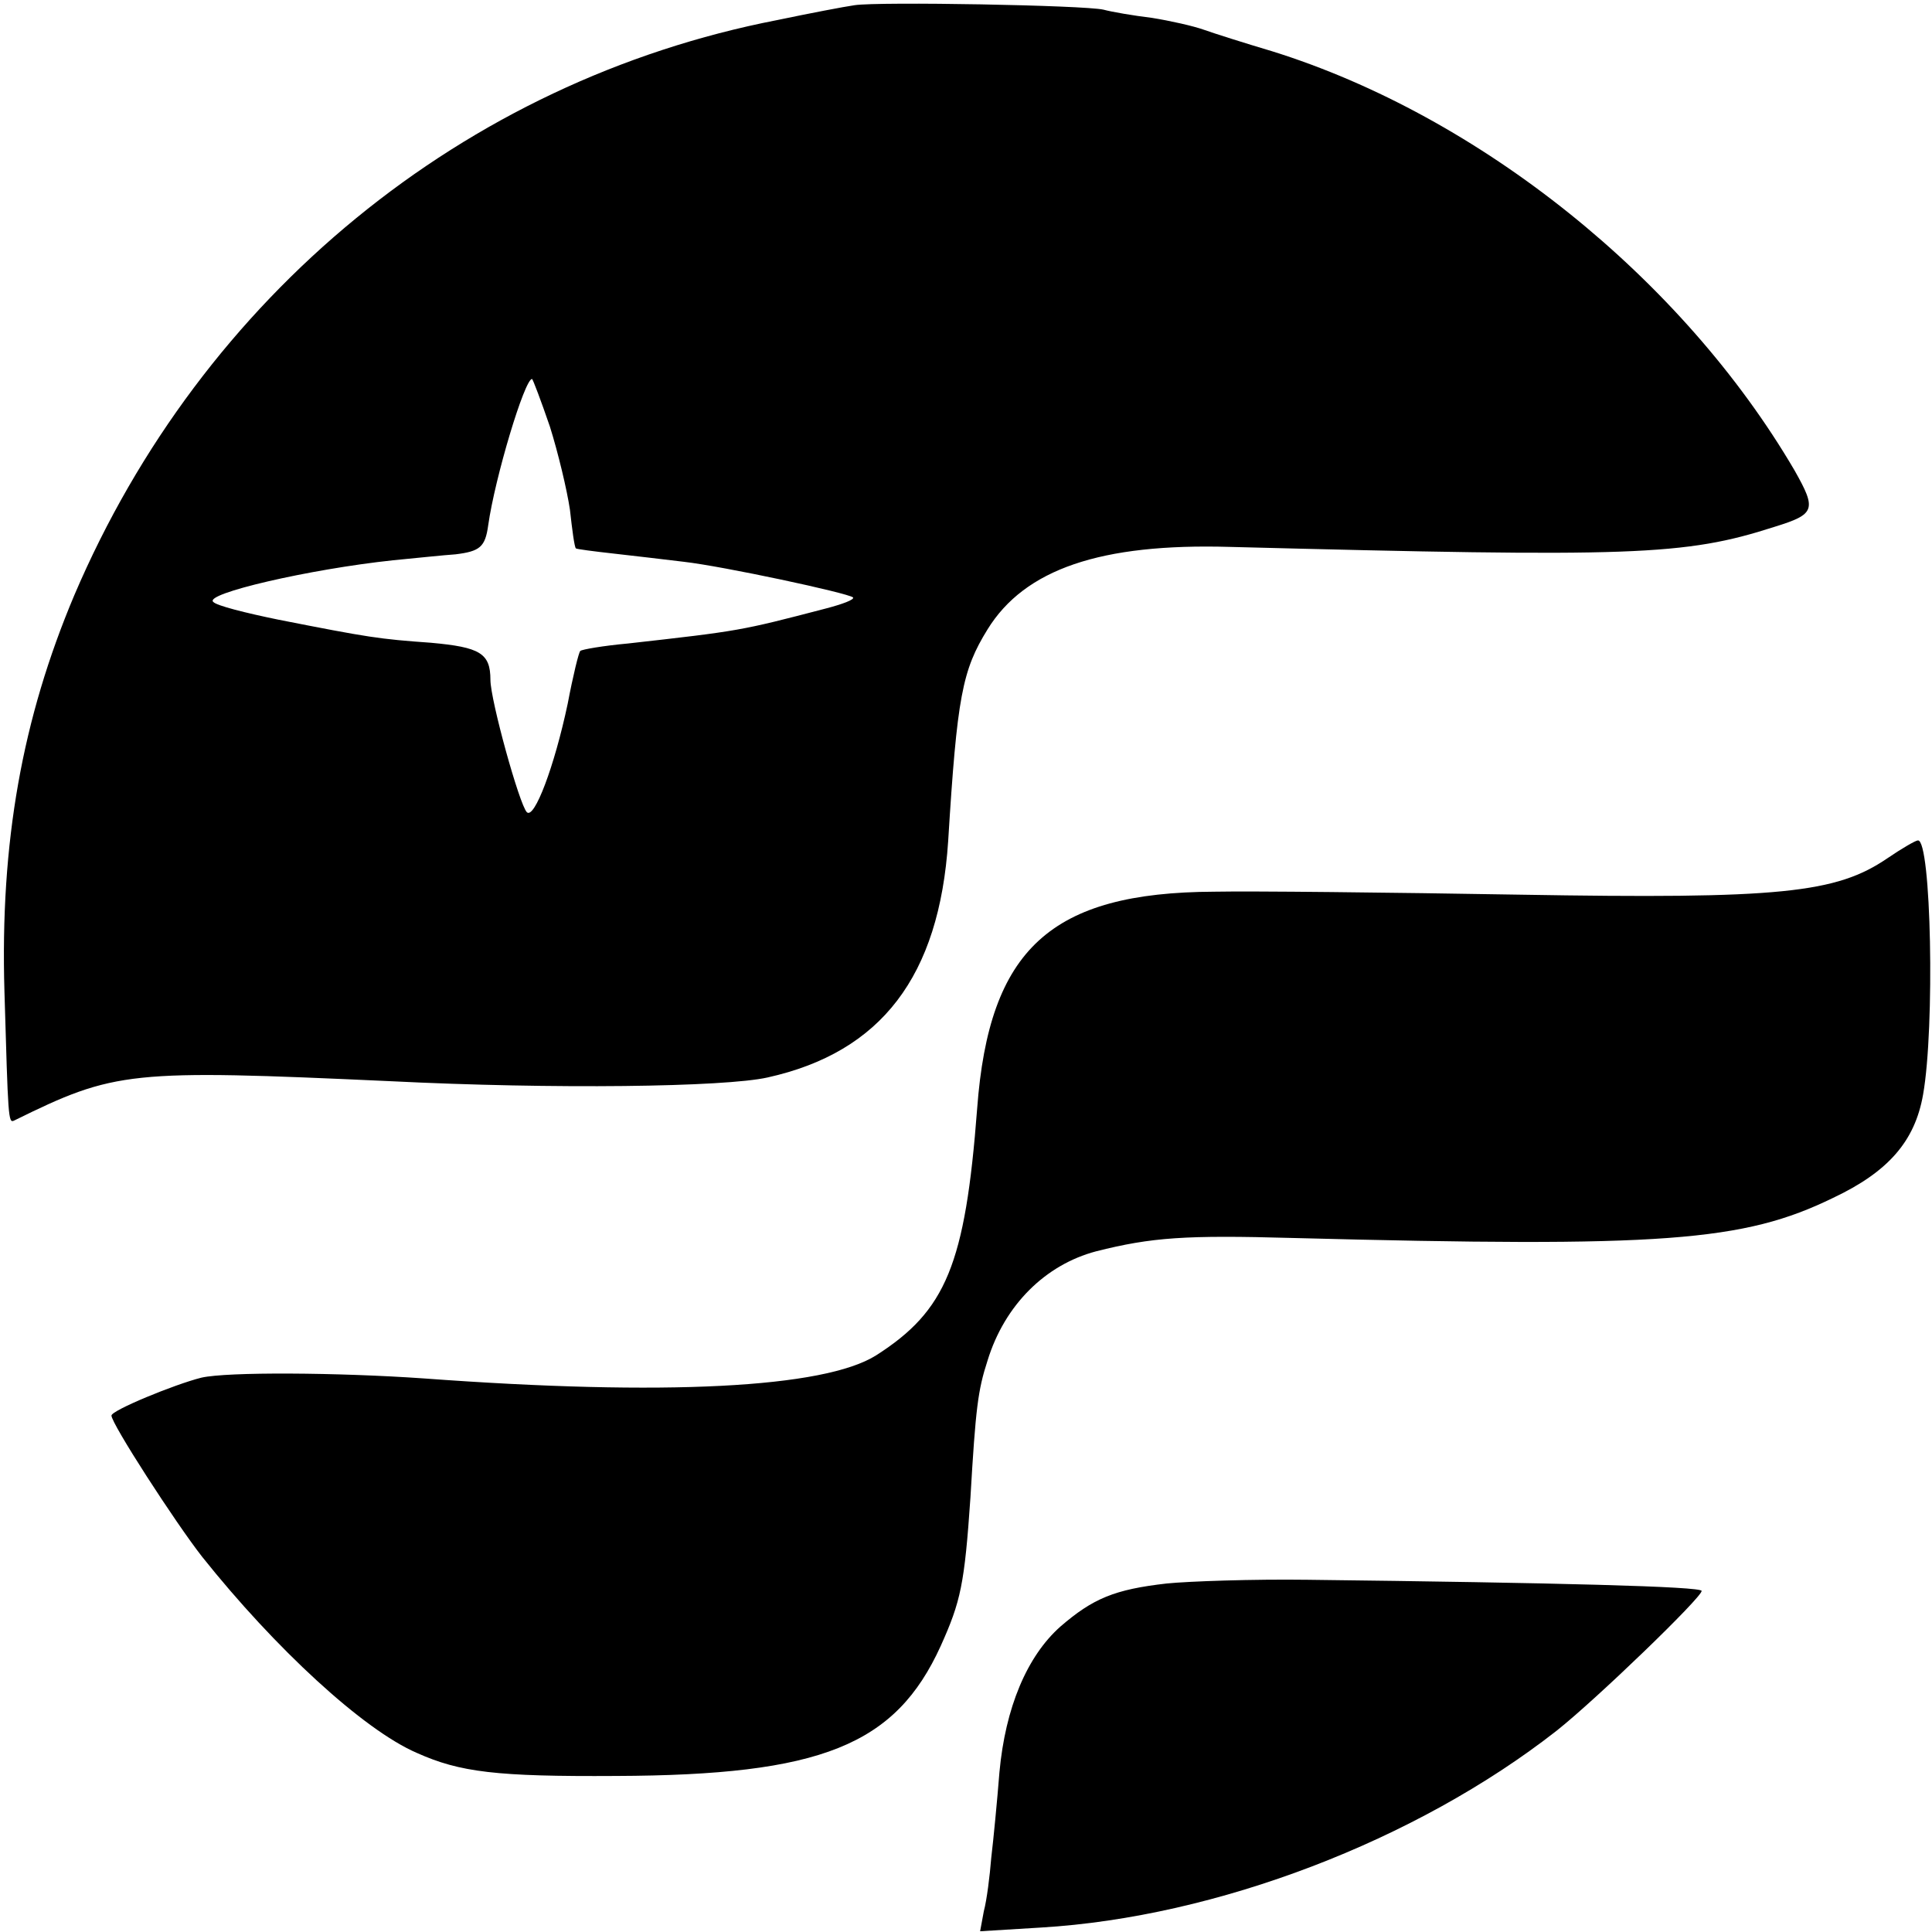
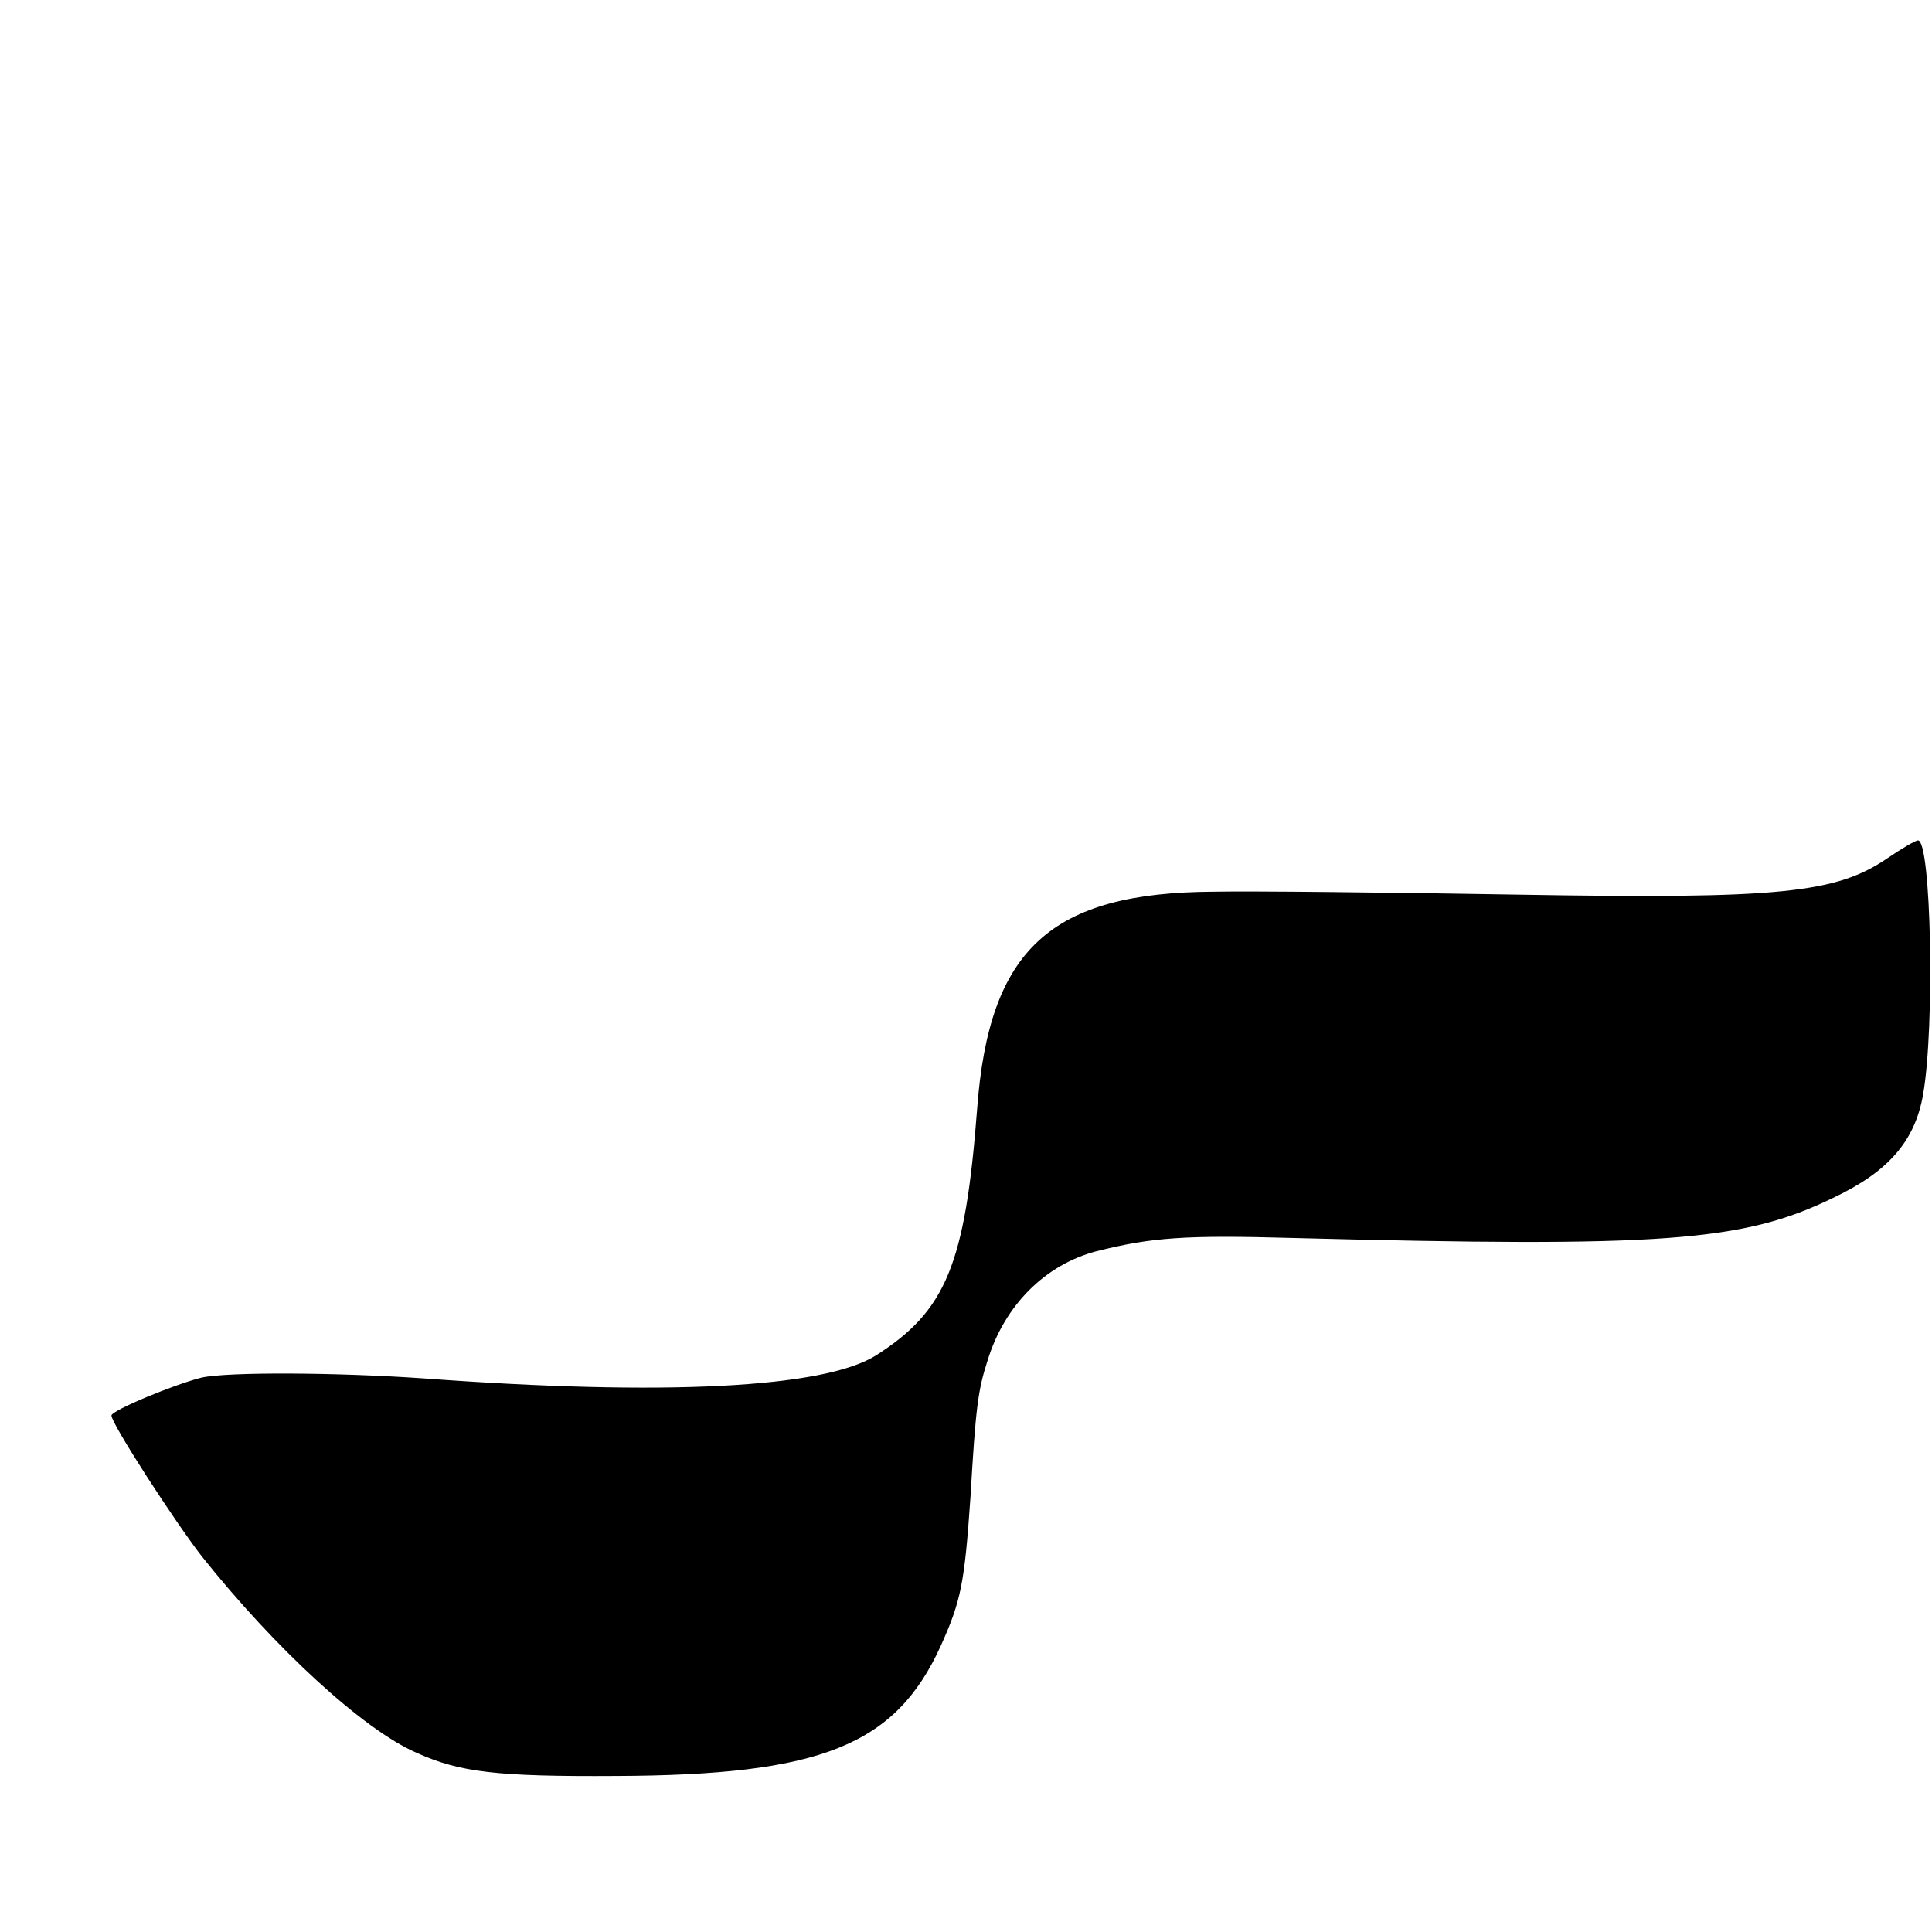
<svg xmlns="http://www.w3.org/2000/svg" version="1.0" width="260pt" height="260pt" viewBox="0 0 260 260" preserveAspectRatio="xMidYMid meet">
  <g transform="translate(0,260) scale(0.1,-0.1)" fill="#000000" stroke="none">
-     <path d="M1150 2593 c-14 -2 -61 -11 -104 -20 -422 -82 -774 -371 -946 -774 -70 -166 -100 -332 -94 -534 5 -170 5 -177 13 -173 136 67 155 69 506 53 220 -11 450 -8 508 5 153 34 231 136 243 318 12 195 19 230 53 285 50 81 152 116 326 111 542 -14 612 -12 733 27 55 17 57 23 27 76 -151 258 -424 477 -703 564 -37 11 -78 24 -92 29 -14 5 -45 12 -70 16 -25 3 -54 8 -65 11 -26 6 -302 11 -335 6z m-410 -567 c11 -35 23 -85 27 -112 3 -27 6 -50 8 -52 1 -1 24 -4 51 -7 27 -3 69 -8 94 -11 53 -6 221 -42 228 -48 2 -3 -14 -9 -37 -15 -115 -30 -115 -30 -266 -47 -33 -3 -62 -8 -64 -10 -2 -1 -10 -34 -17 -71 -18 -85 -45 -156 -55 -146 -10 10 -49 151 -49 178 0 36 -14 44 -80 50 -70 5 -83 7 -205 31 -44 9 -84 19 -88 24 -13 11 129 44 242 56 31 3 69 7 84 8 33 4 40 10 44 39 9 64 49 197 59 197 1 0 12 -29 24 -64z" />
    <path d="M2540 1445 c-69 -47 -144 -55 -495 -49 -176 3 -361 5 -411 4 -220 -1 -303 -77 -319 -292 -16 -210 -42 -272 -136 -332 -70 -44 -284 -55 -609 -31 -115 8 -264 9 -299 1 -36 -9 -121 -44 -121 -51 0 -11 86 -144 122 -190 98 -123 217 -233 289 -264 58 -26 107 -32 268 -31 276 1 376 41 437 175 27 60 32 83 40 200 7 120 10 144 23 184 23 75 78 129 146 147 75 19 121 22 264 18 499 -13 607 -5 728 54 74 35 110 76 121 139 16 90 11 344 -7 342 -3 0 -22 -11 -41 -24z" />
-     <path d="M1570 469 c-70 -8 -99 -20 -143 -58 -45 -40 -74 -109 -82 -196 -3 -38 -8 -90 -11 -115 -2 -25 -6 -57 -10 -72 l-5 -27 82 5 c236 14 505 117 694 265 53 42 195 179 195 188 0 6 -195 11 -530 15 -74 1 -160 -2 -190 -5z" />
  </g>
</svg>